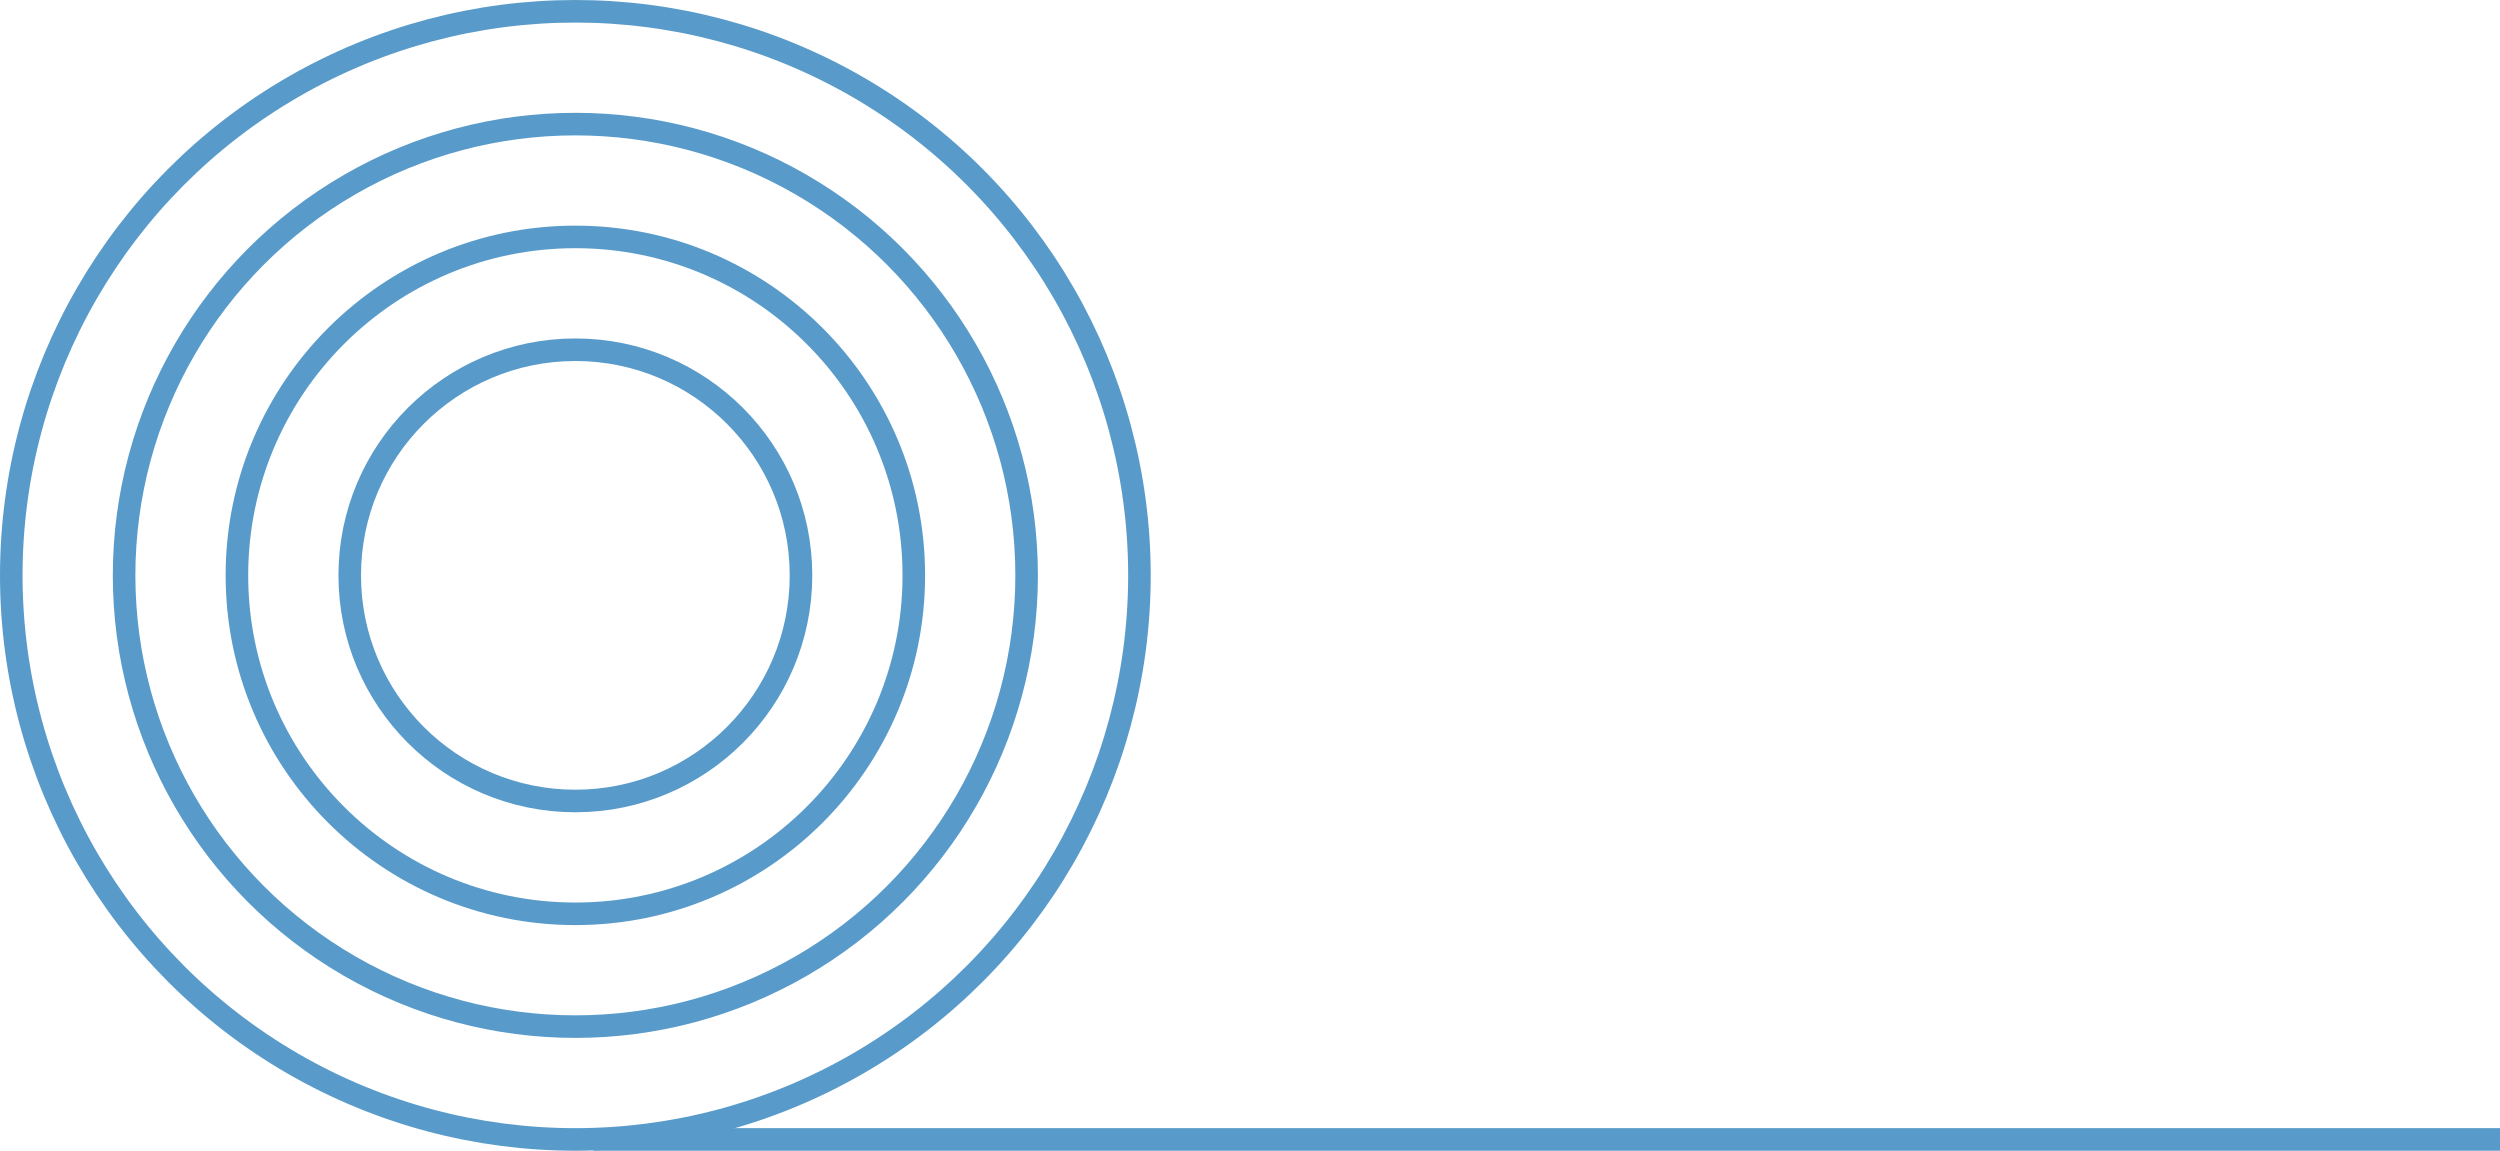
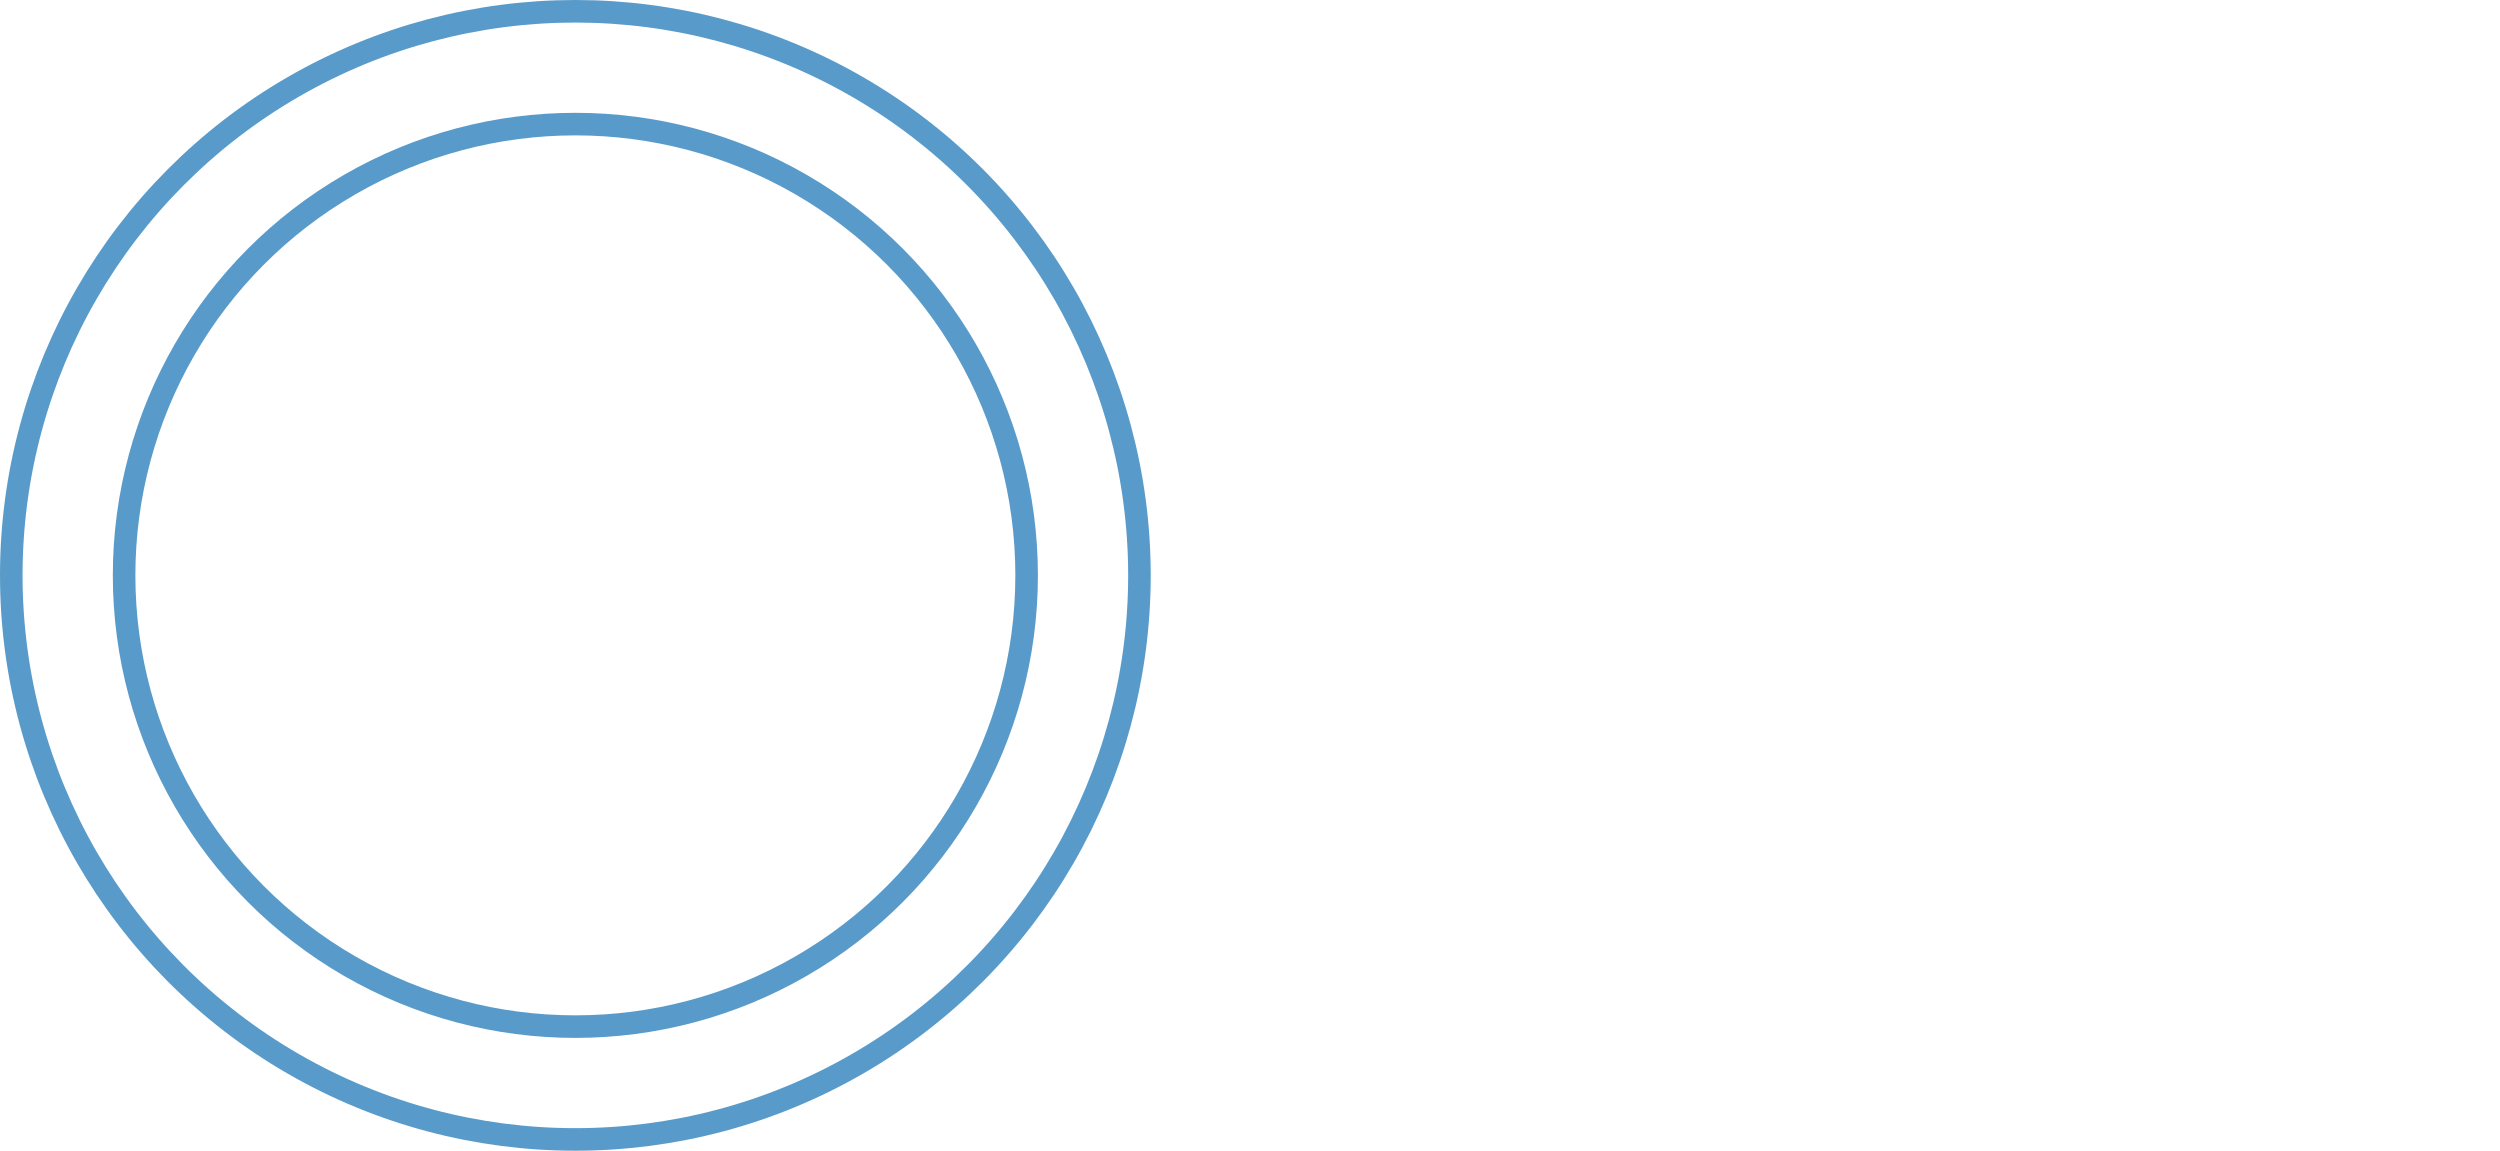
<svg xmlns="http://www.w3.org/2000/svg" version="1.1" id="Layer_1" x="0px" y="0px" viewBox="0 0 110.8 51" style="enable-background:new 0 0 110.8 51;" xml:space="preserve">
  <style type="text/css">
	.st0{fill:none;stroke:#589BCA;stroke-miterlimit:10;}
</style>
  <g>
    <circle class="st0" cx="25.5" cy="25.5" r="25" />
-     <circle class="st0" cx="25.5" cy="25.5" r="15" />
-     <circle class="st0" cx="25.5" cy="25.5" r="10" />
    <circle class="st0" cx="25.5" cy="25.5" r="20" />
-     <line class="st0" x1="26.3" y1="50.5" x2="110.8" y2="50.5" />
  </g>
</svg>